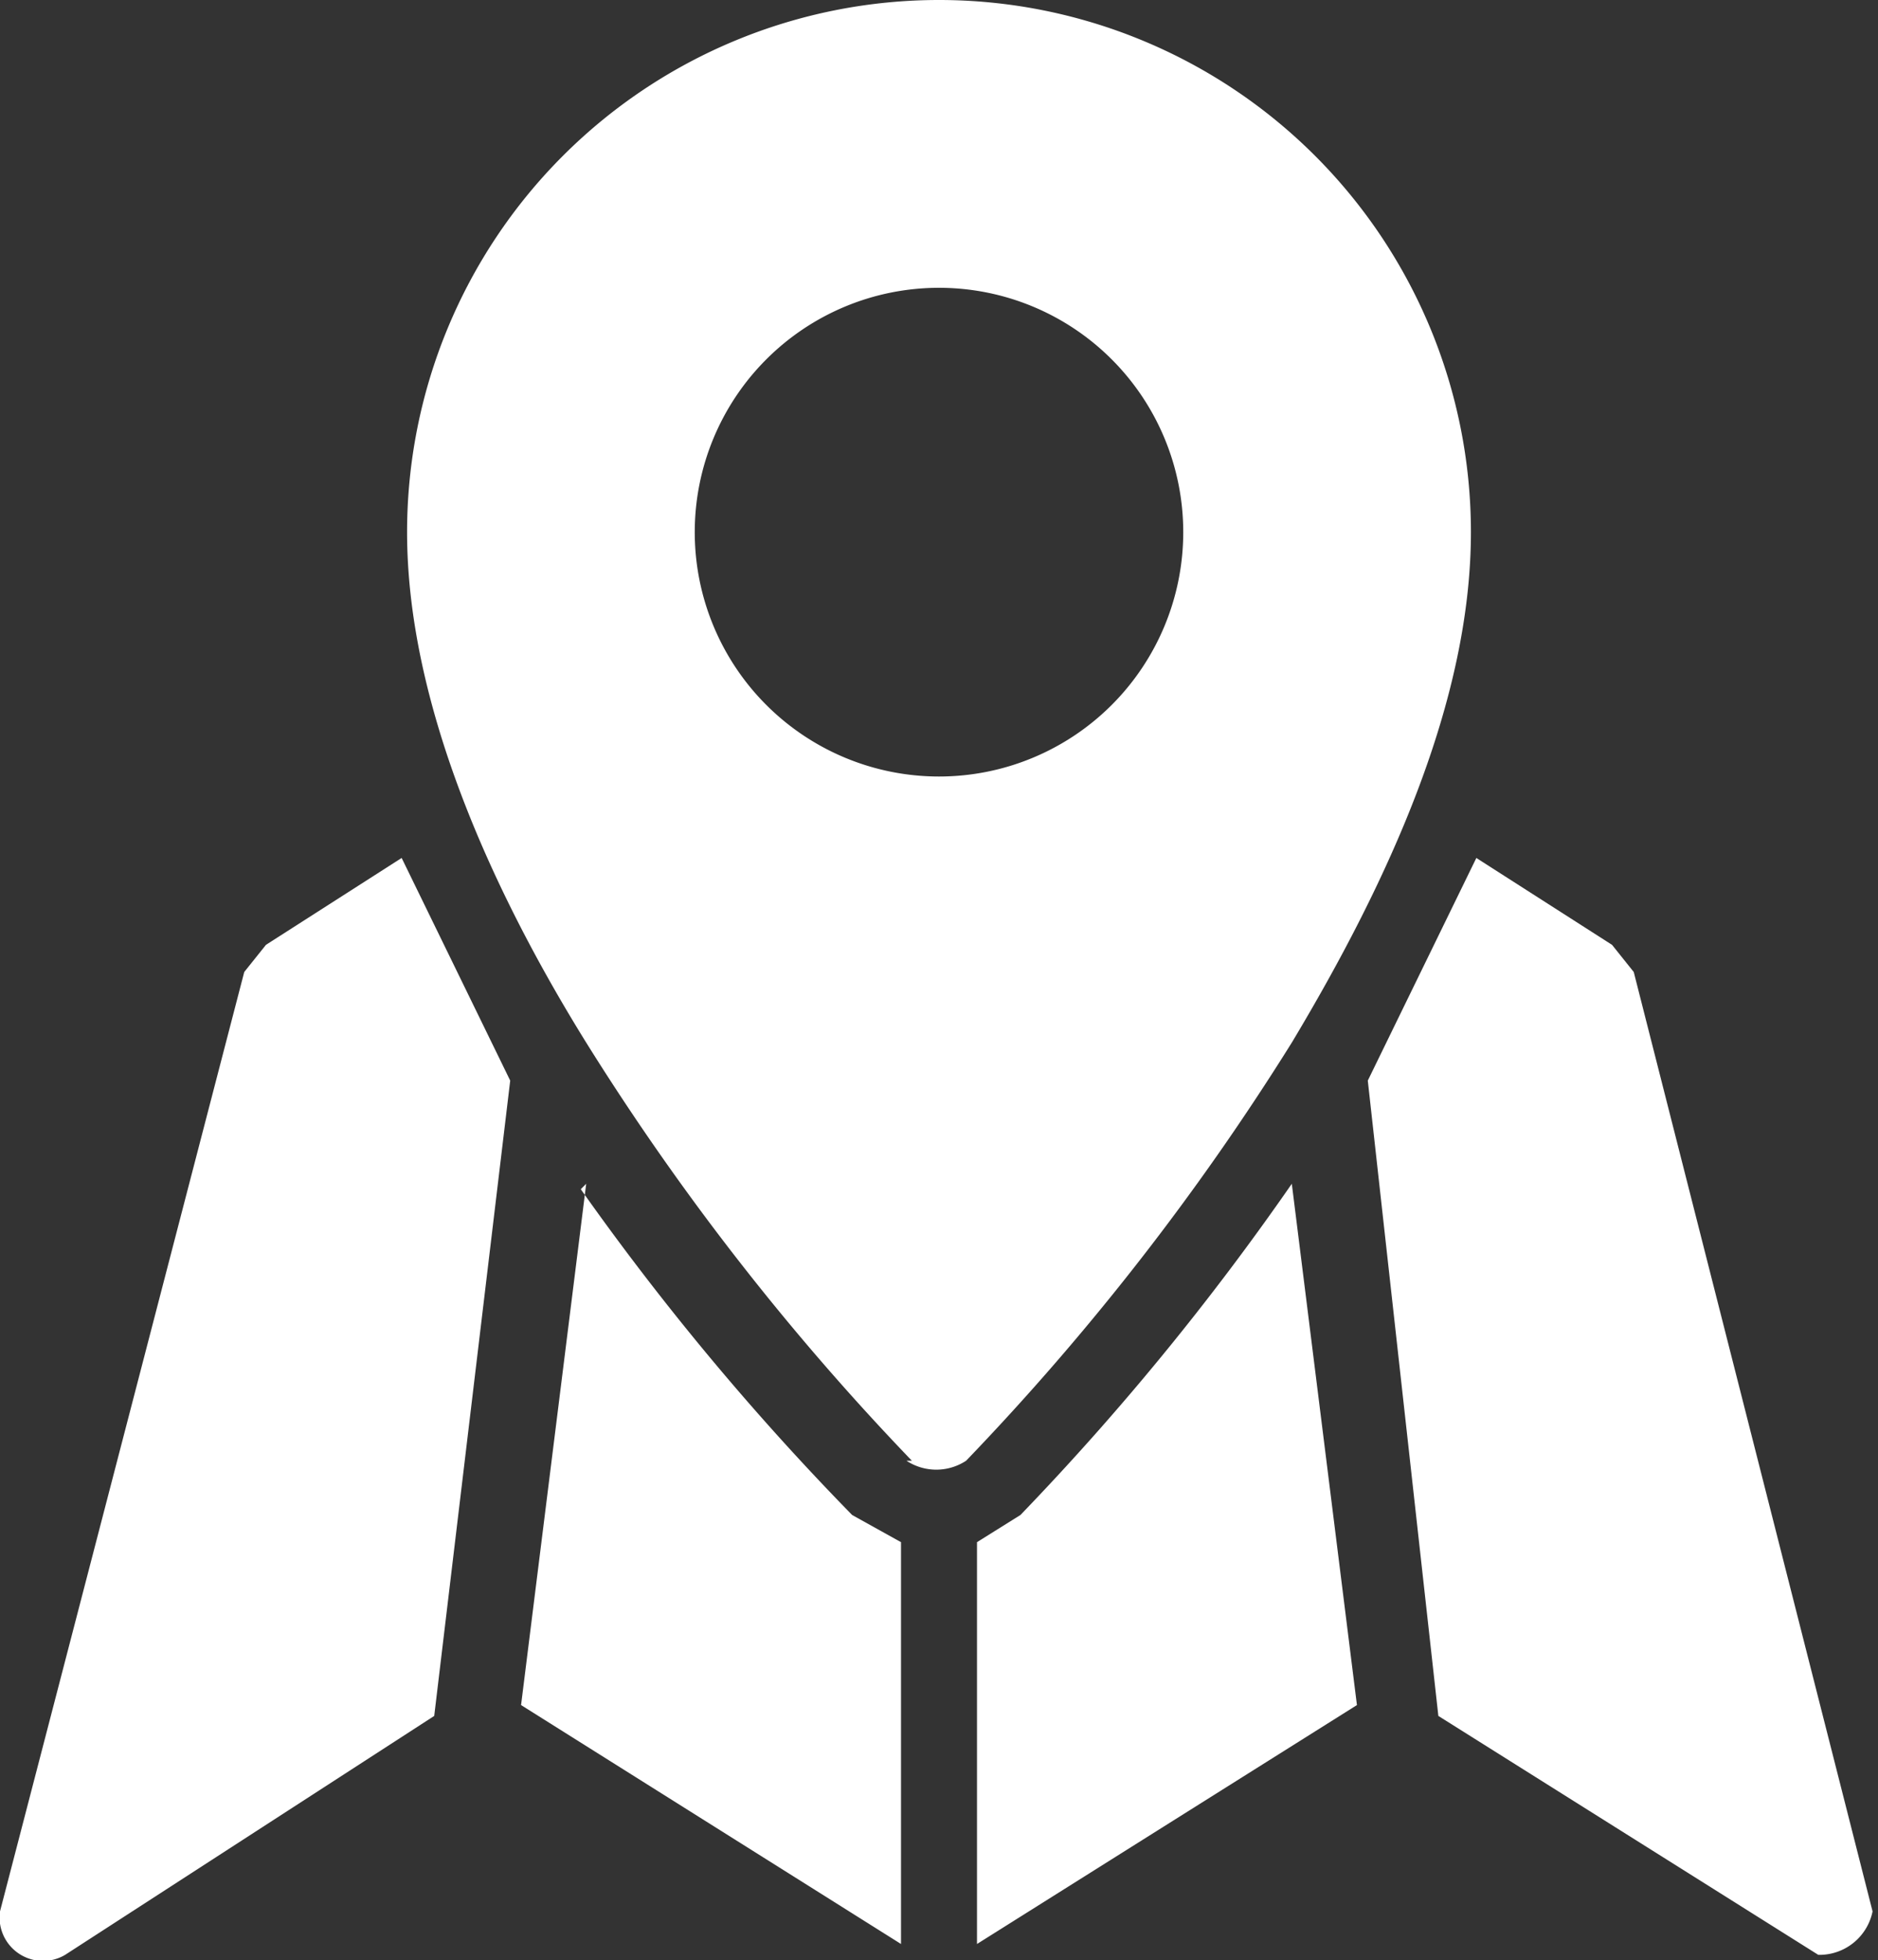
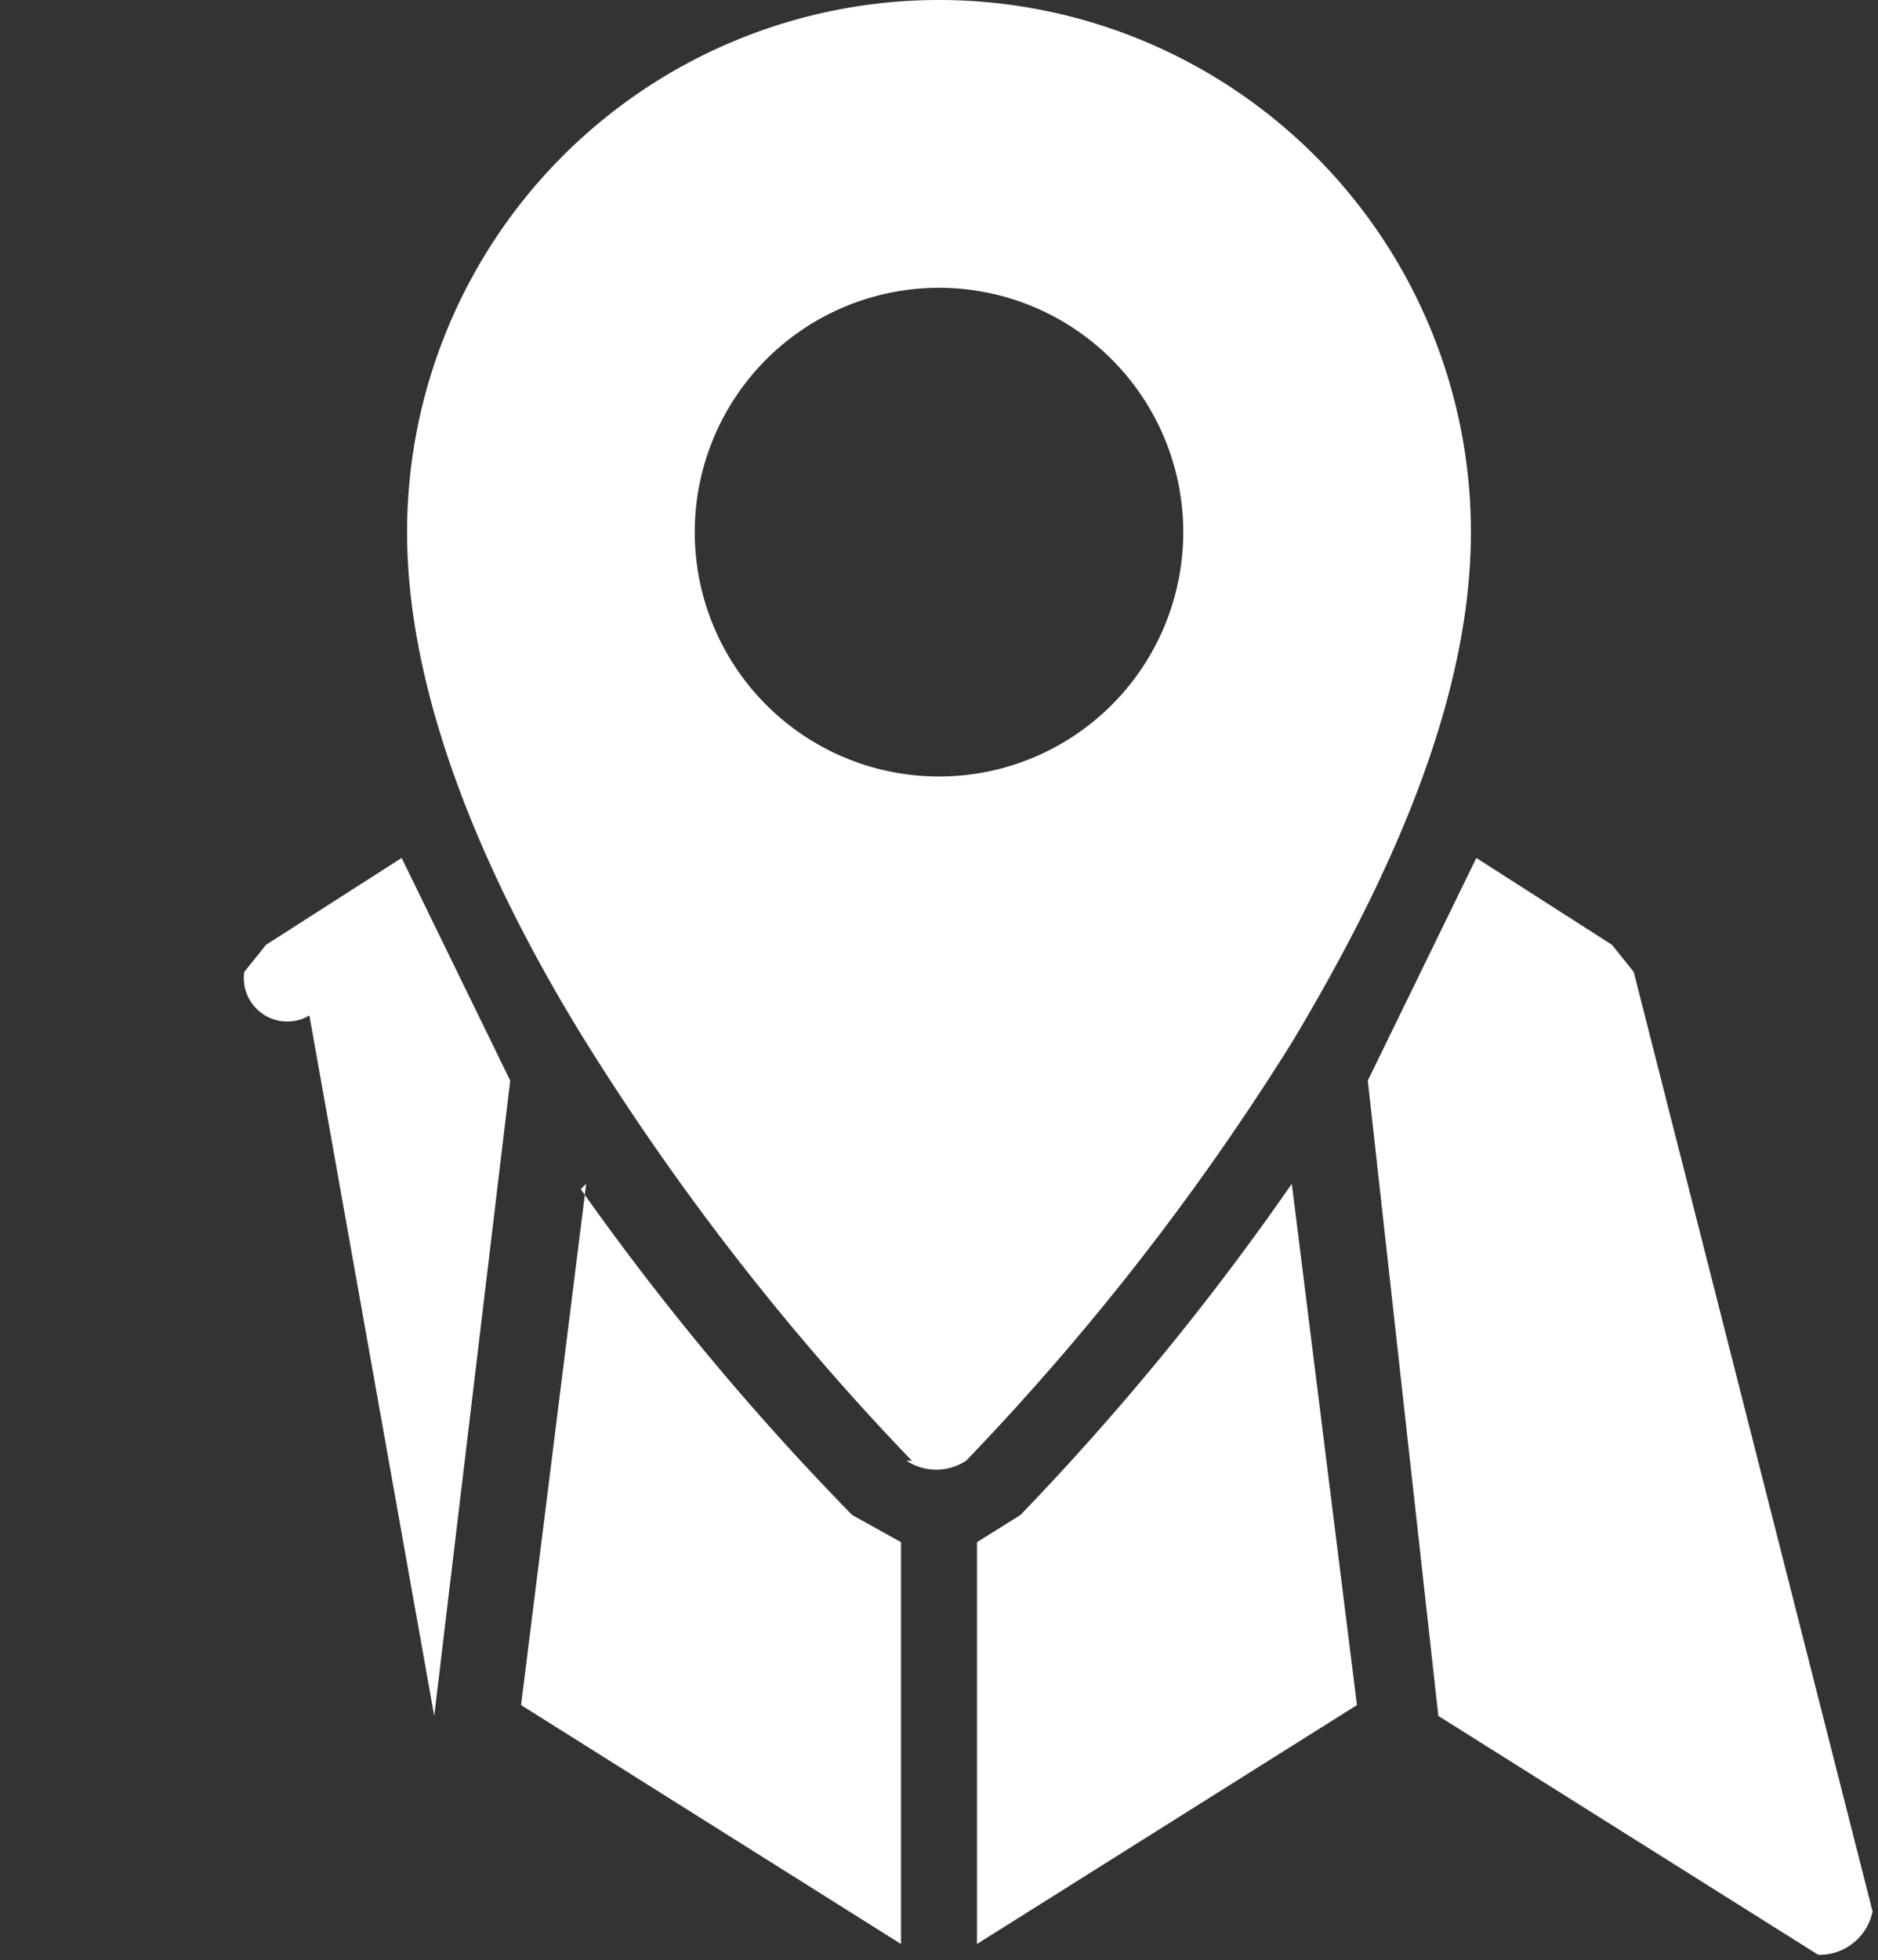
<svg xmlns="http://www.w3.org/2000/svg" viewBox="0 0 34.6 36.1">
  <rect x="0" y="0" width="34.6" height="36.1" fill="#333333" stroke="none" />
-   <path fill="#fff" fill-rule="evenodd" d="m27.2 15.8-2 4.1 1.3 11.7 7 4.4a1 1 0 0 0 1-.8l-4.4-17.3-.4-.5Zm-19.8 0-2.5 1.6-.4.5L0 35.2a.8.8 0 0 0 1.2.8L8 31.6l1.4-11.7zm16.4 6a49 49 0 0 1-5 6.1l-.8.5v7.4l7-4.4Zm-13 0-1.2 9.6 7 4.4v-7.4l-.9-.5a49 49 0 0 1-5-6m6 5a1 1 0 0 0 1.1 0 47 47 0 0 0 6-7.7c1.8-3 3.3-6.3 3.3-9.4a9.8 9.8 0 0 0-19.6 0c0 3.1 1.5 6.5 3.3 9.4a47 47 0 0 0 6 7.7m.5-21.6a4.5 4.5 0 1 1-4.5 4.5 4.5 4.5 0 0 1 4.5-4.5" />
+   <path fill="#fff" fill-rule="evenodd" d="m27.2 15.8-2 4.1 1.3 11.7 7 4.4a1 1 0 0 0 1-.8l-4.4-17.3-.4-.5Zm-19.8 0-2.5 1.6-.4.5a.8.8 0 0 0 1.2.8L8 31.6l1.4-11.7zm16.4 6a49 49 0 0 1-5 6.1l-.8.5v7.4l7-4.4Zm-13 0-1.2 9.6 7 4.4v-7.4l-.9-.5a49 49 0 0 1-5-6m6 5a1 1 0 0 0 1.1 0 47 47 0 0 0 6-7.7c1.8-3 3.3-6.3 3.3-9.4a9.8 9.8 0 0 0-19.6 0c0 3.1 1.5 6.5 3.3 9.4a47 47 0 0 0 6 7.7m.5-21.6a4.5 4.5 0 1 1-4.5 4.5 4.5 4.5 0 0 1 4.5-4.5" />
</svg>